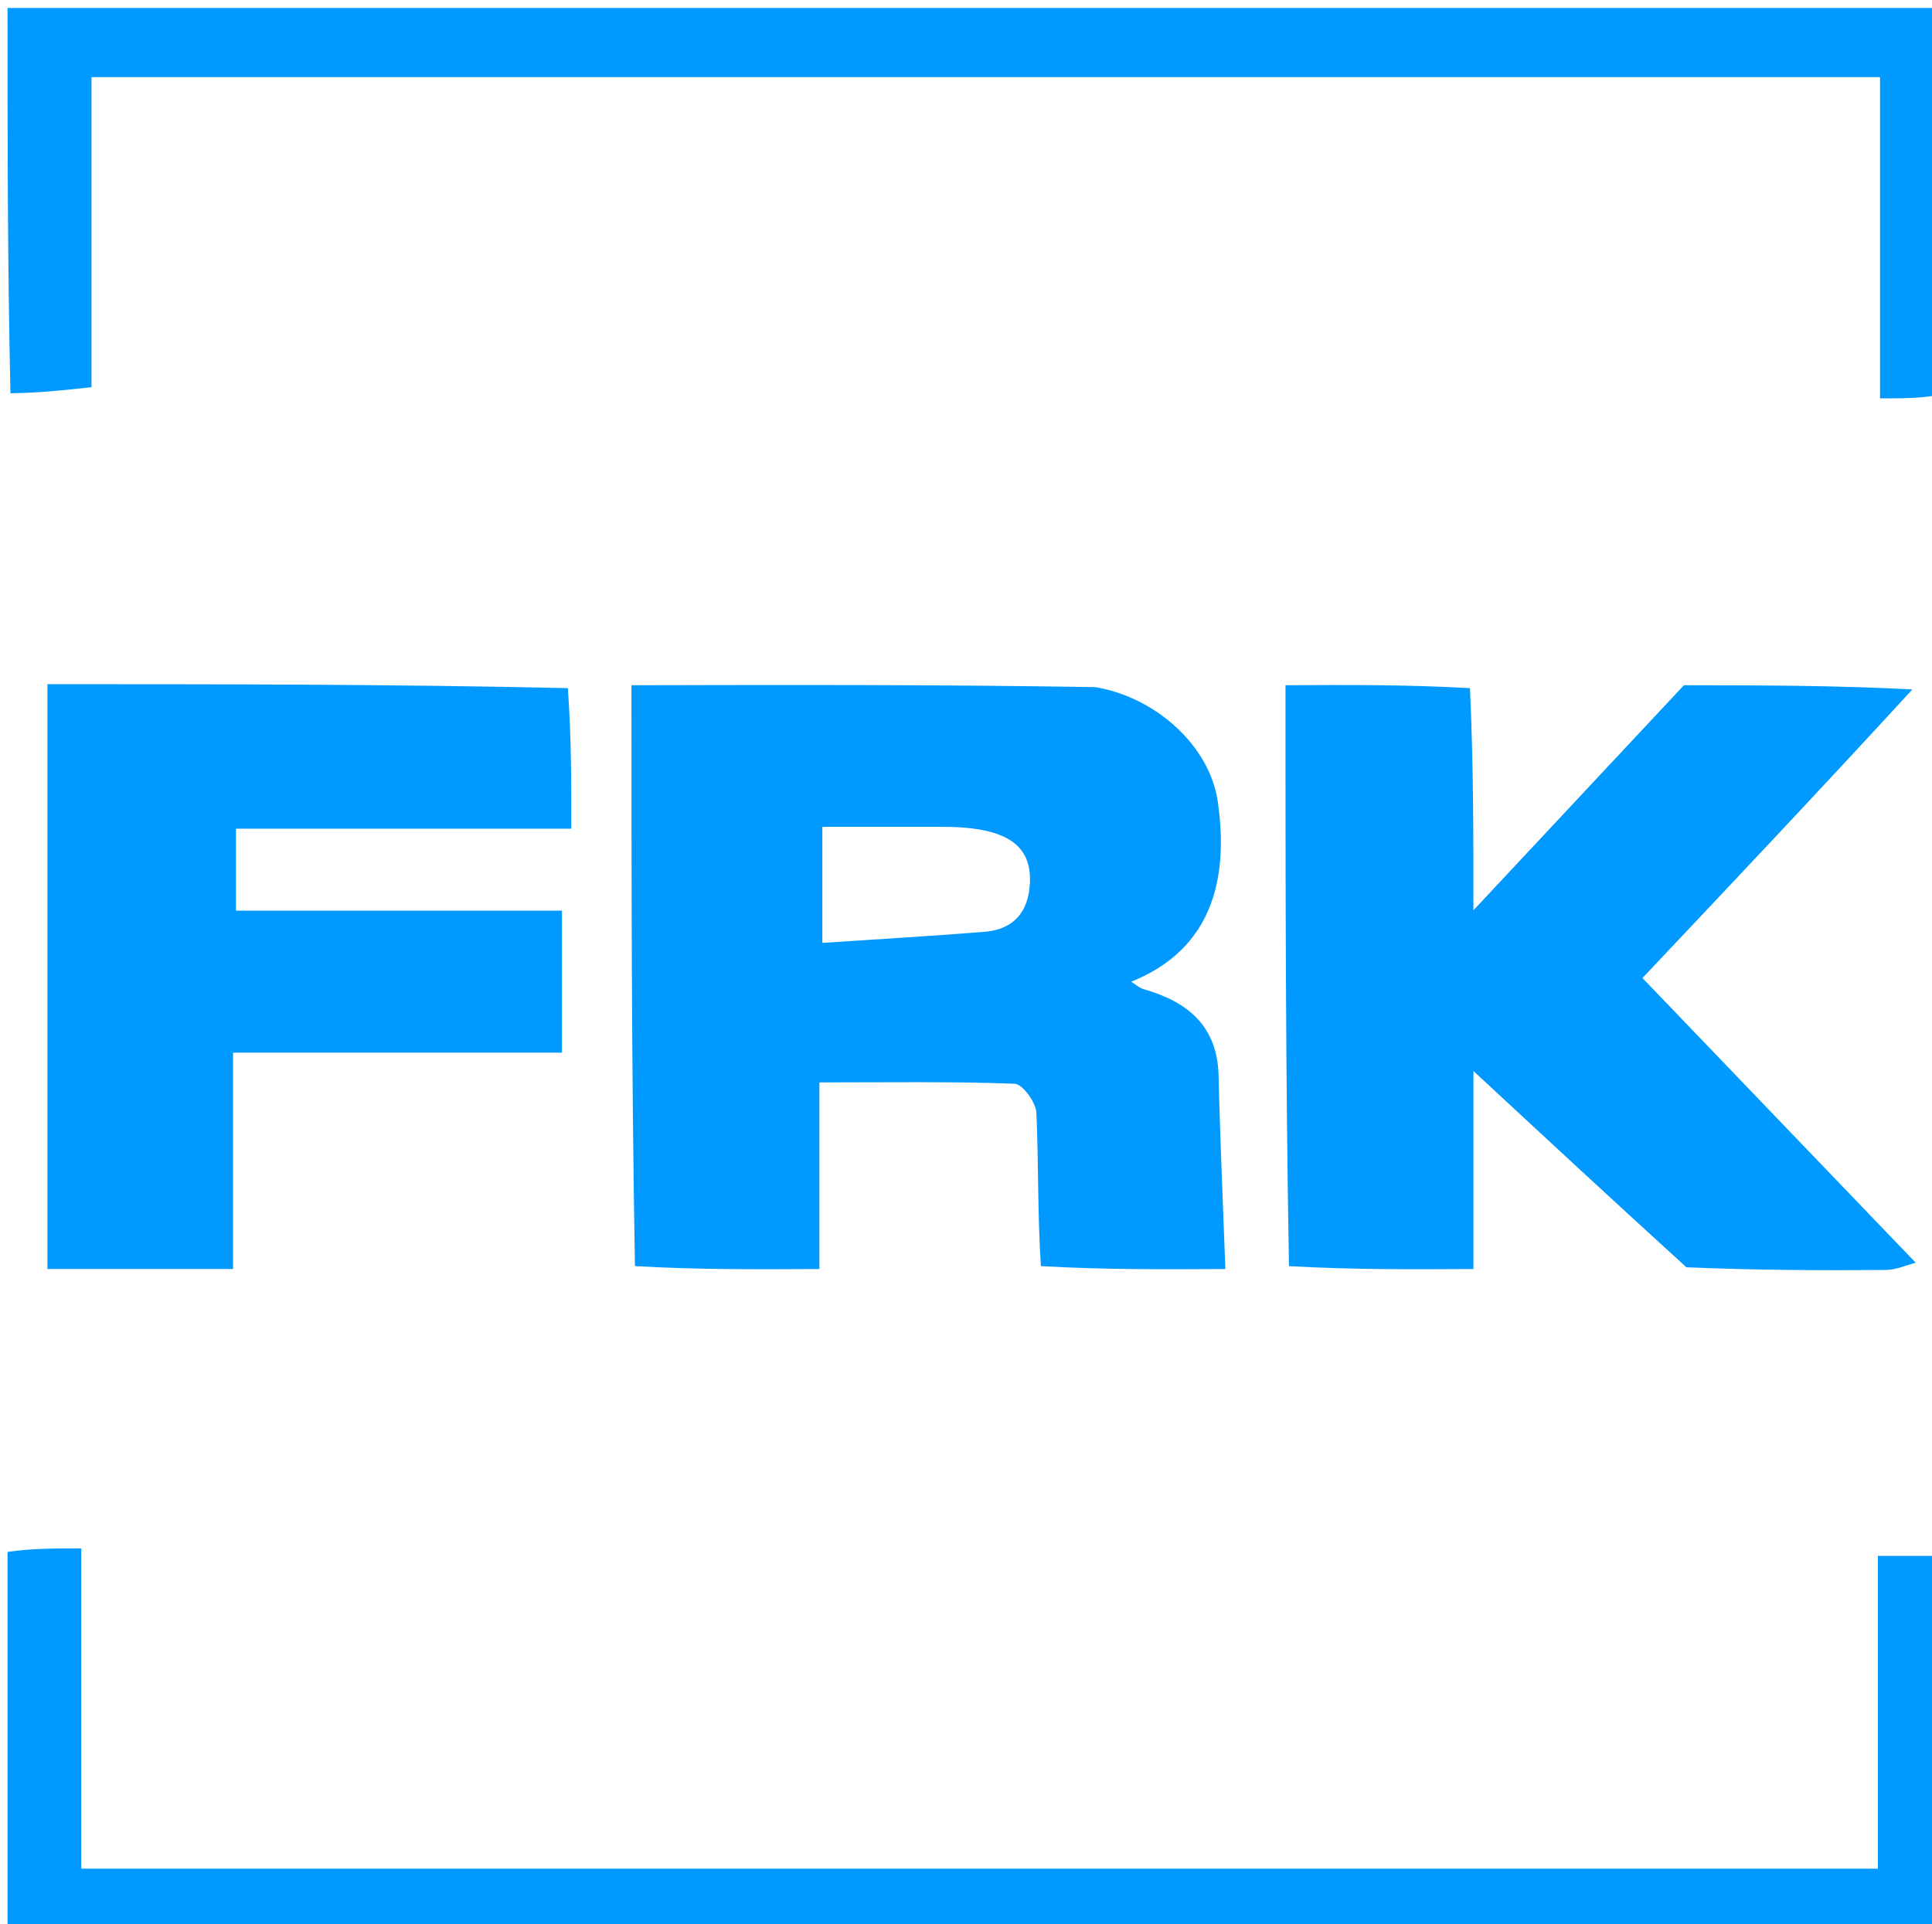
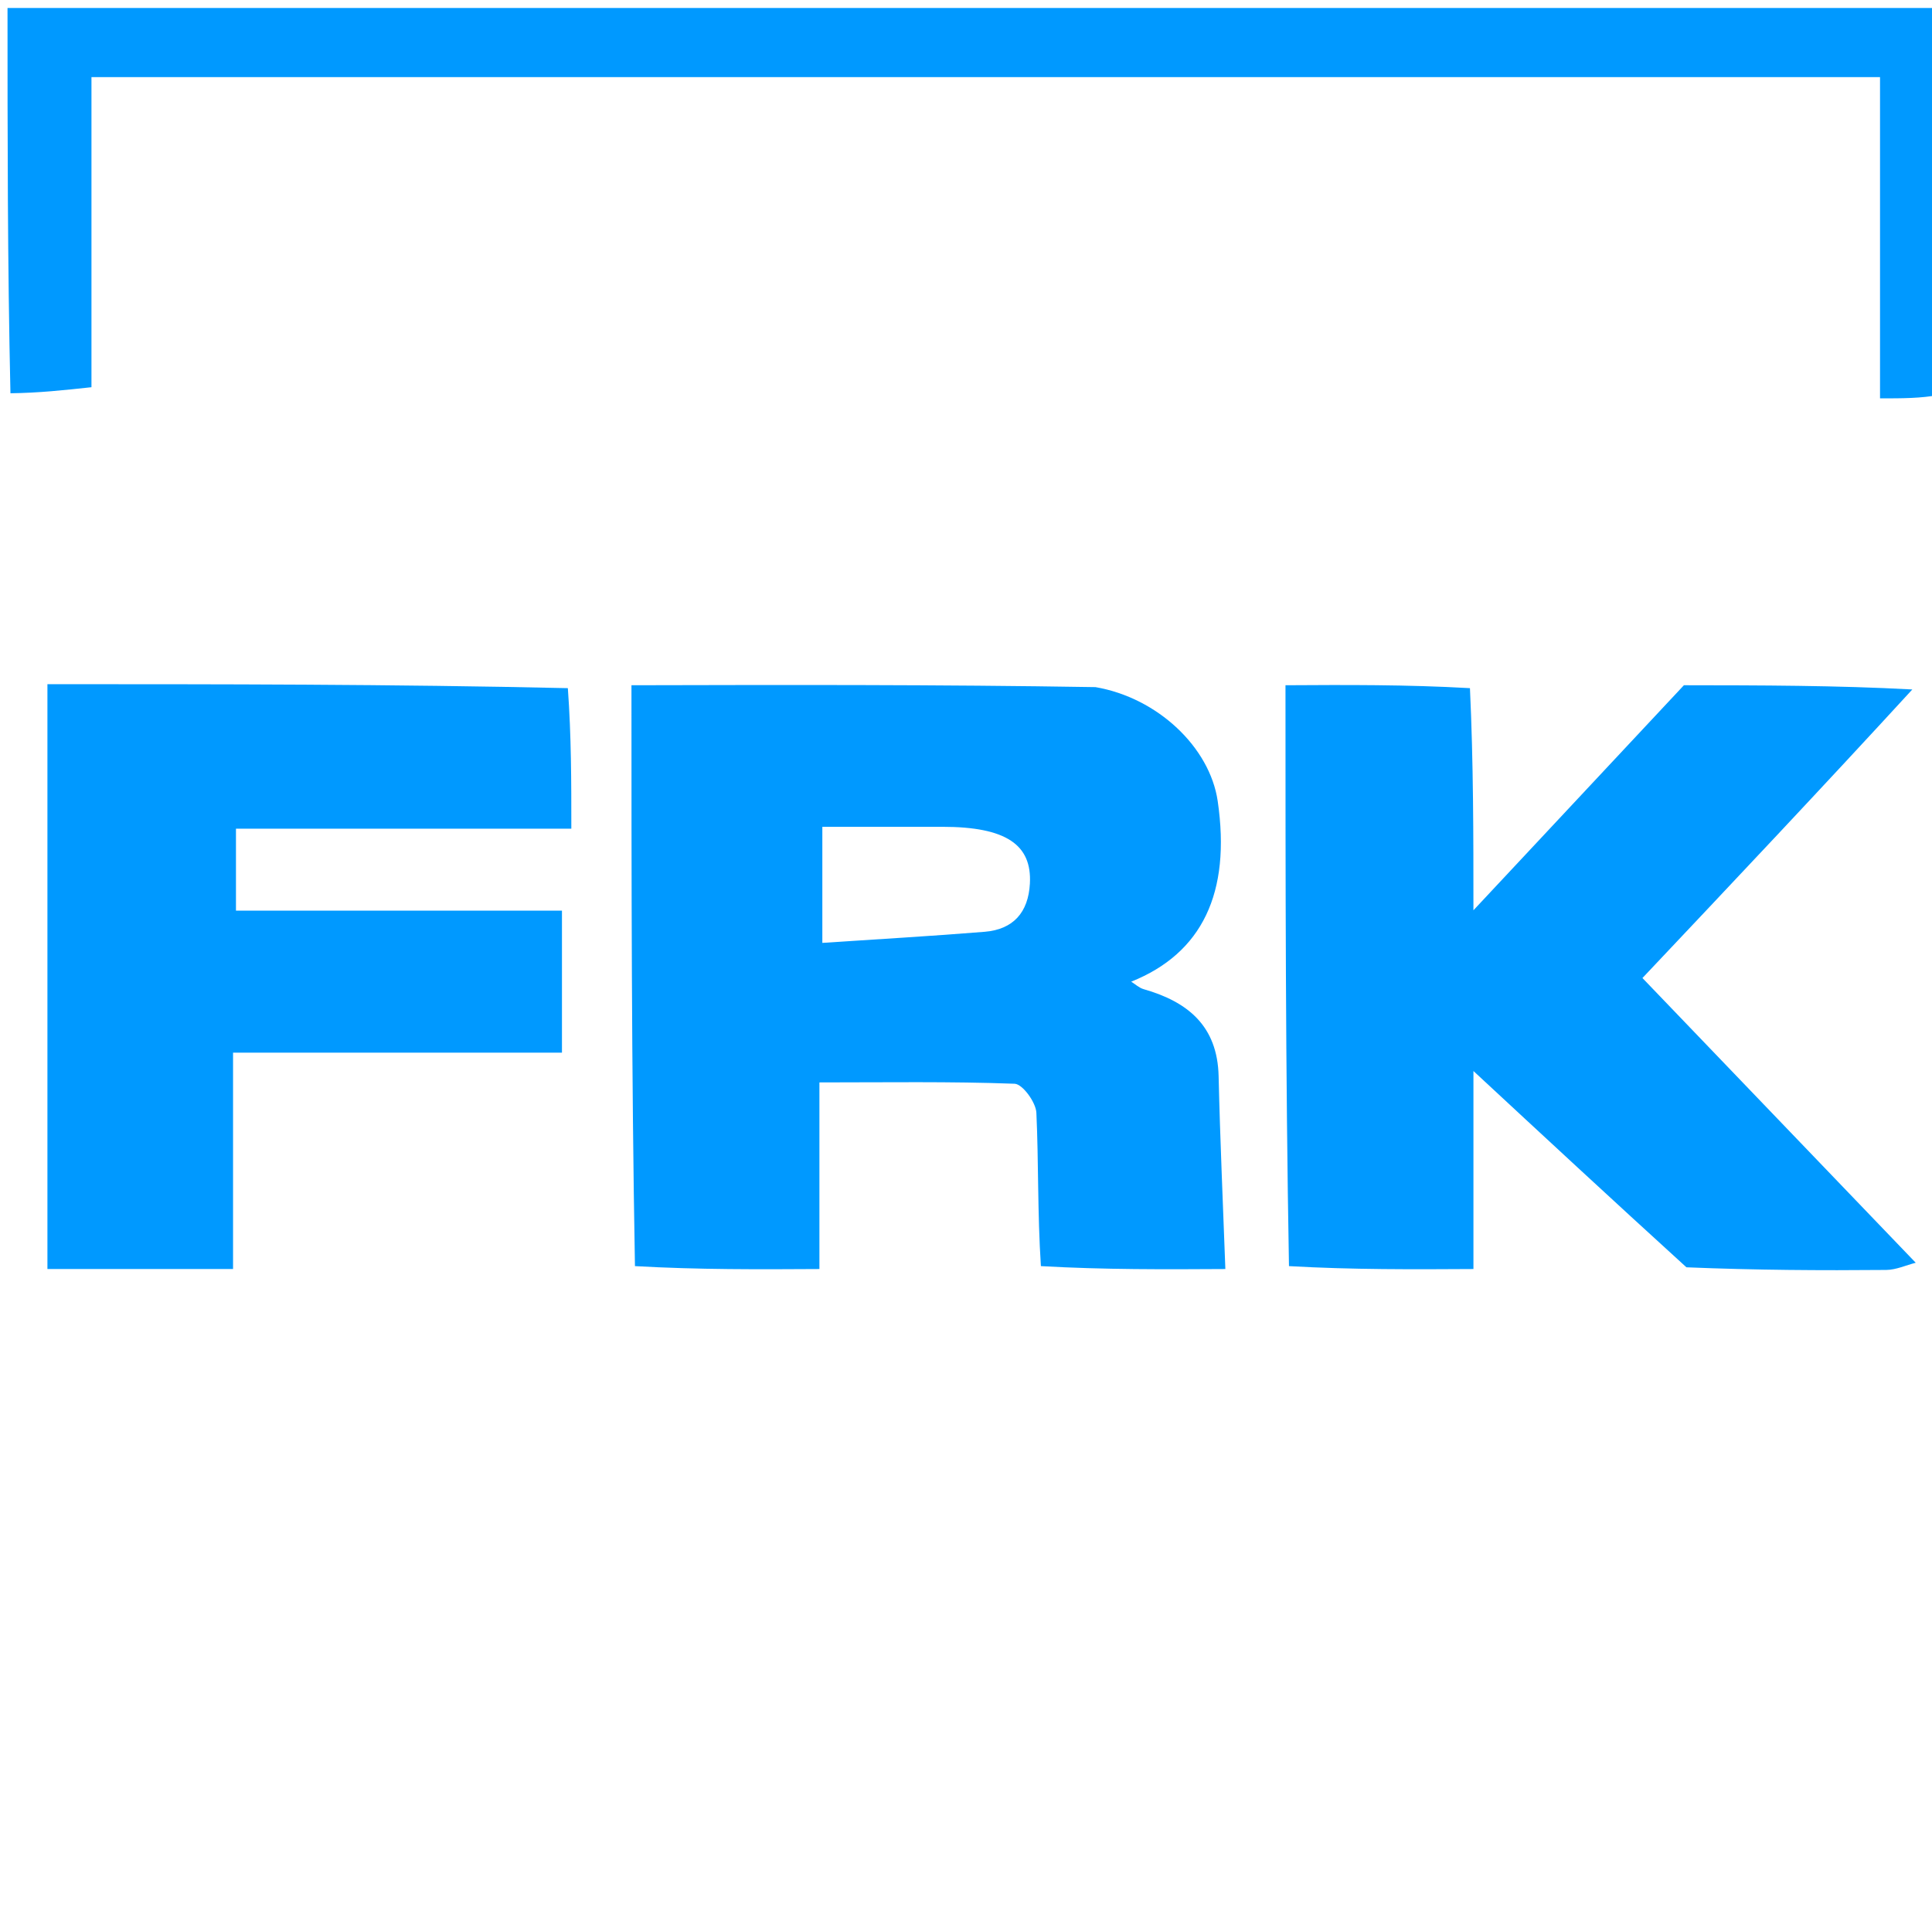
<svg xmlns="http://www.w3.org/2000/svg" version="1.1" id="Layer_1" x="0px" y="0px" width="100%" viewBox="0 0 257 256" enable-background="new 0 0 257 256" xml:space="preserve">
  <path fill="#0099FF" opacity="1" stroke="none" d=" M258,52.531   C255.524,53 253.049,53 250.086,53   C250.086,38.654 250.086,24.583 250.086,10.261   C170.563,10.261 91.53,10.261 12.166,10.261   C12.166,24.024 12.166,37.627 12.166,51.516   C8.51,51.912 5.145,52.275 1.39,52.32   C1,35.021 1,18.041 1,1.062   C86.667,1.062 172.333,1.062 258,1.062   C258,18.104 258,35.083 258,52.531  z" />
-   <path fill="#0099FF" opacity="1" stroke="none" d=" M1,206.469   C4.165,206 7.33,206 10.813,206   C10.813,220.33 10.813,234.274 10.813,248.609   C90.526,248.609 169.911,248.609 249.807,248.609   C249.807,235.062 249.807,221.33 249.807,207   C252.568,207 254.831,207 257.547,207   C258,223.646 258,240.293 258,256.938   C172.333,256.938 86.667,256.938 1,256.938   C1,240.23 1,223.584 1,206.469  z" />
  <path fill="#0099FF" opacity="1" stroke="none" d=" M109.001,168.834   C100.976,168.881 92.952,168.928 84.463,168.447   C83.999,142.335 83.999,116.75 83.999,91.166   C104.357,91.119 124.716,91.072 145.726,91.416   C153.984,92.832 160.937,99.416 161.983,106.584   C163.764,118.783 159.912,126.823 150.475,130.604   C151.023,130.943 151.53,131.427 152.126,131.598   C158.002,133.278 161.951,136.487 162.104,143.18   C162.3,151.734 162.693,160.283 163.001,168.834   C154.976,168.881 146.951,168.928 138.463,168.447   C137.999,161.292 138.169,154.658 137.862,148.045   C137.798,146.657 136.025,144.223 134.969,144.184   C126.427,143.867 117.868,144.006 109.001,144.006   C109.001,152.657 109.001,160.746 109.001,168.834  M125.361,110   C119.952,110 114.544,110 109.39,110   C109.39,115.46 109.39,120.185 109.39,125.443   C116.87,124.942 123.932,124.54 130.979,123.967   C134.789,123.657 136.79,121.387 136.999,117.56   C137.281,112.408 133.88,110.001 125.361,110  z" />
  <path fill="#0099FF" opacity="1" stroke="none" d=" M170.999,91.166   C179.024,91.119 187.049,91.072 195.537,91.553   C196,101.568 196,111.055 196,121.106   C205.77,110.659 214.884,100.912 223.998,91.165   C234.177,91.176 244.357,91.187 254.384,91.727   C242.373,104.815 230.514,117.375 218.482,130.118   C230.86,143.015 242.847,155.506 254.835,167.998   C253.528,168.332 252.224,168.943 250.914,168.955   C242.252,169.034 233.589,168.984 224.335,168.604   C214.386,159.549 205.029,150.866 196.001,142.489   C196.001,150.439 196.001,159.636 196.001,168.834   C187.976,168.881 179.951,168.928 171.463,168.447   C170.999,142.335 170.999,116.75 170.999,91.166  z" />
  <path fill="#0099FF" opacity="1" stroke="none" d=" M31.001,168.834   C22.873,168.834 14.745,168.834 6.309,168.834   C6.309,142.991 6.309,117.287 6.309,91.025   C29.25,91.025 52.162,91.025 75.537,91.553   C76,97.995 76,103.91 76,110.252   C60.592,110.252 45.877,110.252 31.389,110.252   C31.389,114.103 31.389,117.494 31.389,121.154   C46.032,121.154 60.289,121.154 74.754,121.154   C74.754,127.49 74.754,133.542 74.754,140.051   C60.137,140.051 45.759,140.051 31.001,140.051   C31.001,149.948 31.001,159.391 31.001,168.834  z" />
</svg>